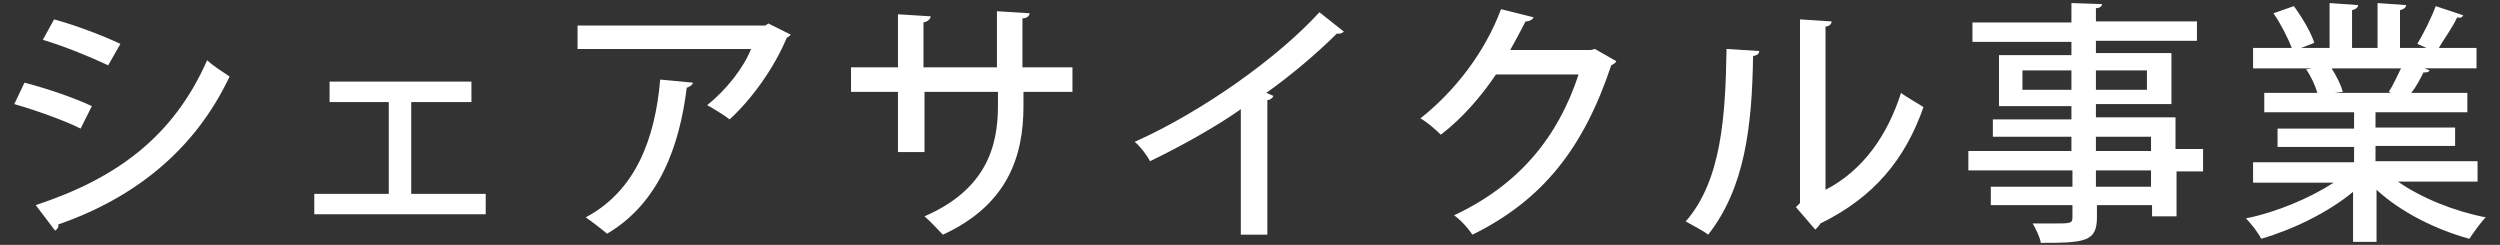
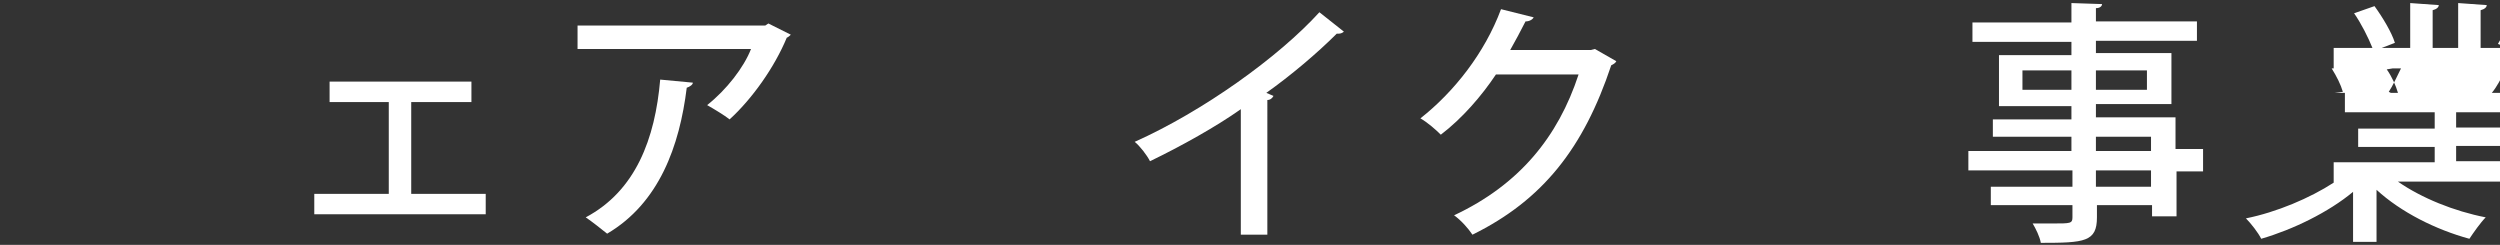
<svg xmlns="http://www.w3.org/2000/svg" version="1.1" id="レイヤー_1" x="0px" y="0px" width="245px" height="24px" viewBox="0 0 245 24" style="enable-background:new 0 0 245 24;" xml:space="preserve">
  <rect x="0" y="0" width="245" height="24" fill="#333333" stroke="none" />
  <style type="text/css">
	.st0{fill:none;}
	.st1{fill:#FFFFFF;}
</style>
-   <path class="st0" d="M0,0h291v24H0V0z" />
  <g>
-     <path class="st1" d="M2.4,8.1C4.7,8.7,7.3,9.6,9,10.4l-1.1,2.2c-1.6-0.8-4.4-1.8-6.5-2.4L2.4,8.1z M3.5,20.1   c7.9-2.6,13.5-6.7,16.8-14.2c0.5,0.5,1.6,1.2,2.2,1.6C19.1,14.7,13.2,19.4,5.7,22c0.1,0.2-0.1,0.5-0.3,0.6L3.5,20.1z M5.3,1.9   c2.2,0.6,4.8,1.6,6.5,2.4l-1.2,2.1C8.9,5.6,6.5,4.6,4.2,3.9L5.3,1.9z" />
    <path class="st1" d="M46.2,8v2h-5.9v9h7.3v2H30.8v-2h7.3v-9h-5.8V8H46.2z" />
    <path class="st1" d="M77.5,3.4c-0.1,0.1-0.2,0.2-0.4,0.3c-1.2,2.9-3.4,6-5.6,8c-0.5-0.4-1.5-1-2.2-1.4c1.9-1.5,3.6-3.7,4.3-5.5h-17   V2.5H75l0.3-0.2L77.5,3.4z M67.9,8.1c0,0.2-0.3,0.4-0.6,0.5c-0.7,5.7-2.7,11.3-7.8,14.3c-0.5-0.4-1.5-1.2-2.1-1.6   c4.9-2.6,6.8-7.7,7.3-13.5L67.9,8.1z" />
-     <path class="st1" d="M105.2,9h-4.9v1.4c0,5-1.6,9.7-7.9,12.6c-0.5-0.5-1.2-1.3-1.8-1.8c6-2.6,7.2-6.8,7.2-10.8V9h-7.2v5.9H88V9   h-4.6V6.6H88V1.4l3.2,0.2c0,0.2-0.2,0.5-0.7,0.6v4.4h7.2V1.1l3.2,0.2c0,0.2-0.2,0.5-0.7,0.5v4.8h4.9V9z" />
    <path class="st1" d="M131.7,3.1c-0.1,0.1-0.3,0.2-0.5,0.2c-0.1,0-0.1,0-0.2,0c-1.9,1.9-4.5,4.1-6.9,5.8c0.2,0.1,0.5,0.2,0.7,0.3   c-0.1,0.2-0.3,0.4-0.6,0.4V23h-2.6V10.7c-2.4,1.7-5.8,3.6-8.9,5.1c-0.3-0.6-1-1.5-1.5-1.9c6.7-3,14.1-8.3,18.1-12.7L131.7,3.1z" />
    <path class="st1" d="M158.4,6c-0.1,0.2-0.3,0.3-0.5,0.4c-2.7,8.1-6.7,13.2-13.6,16.6c-0.4-0.6-1.1-1.4-1.8-1.9   c6.4-3,10.2-7.7,12.2-13.8h-8.1c-1.4,2.1-3.3,4.3-5.4,5.9c-0.5-0.5-1.3-1.2-2-1.6c3.3-2.6,6.3-6.4,7.9-10.7l3.2,0.8   c-0.1,0.2-0.4,0.4-0.8,0.4c-0.5,1-1,1.9-1.5,2.8h7.9l0.4-0.1L158.4,6z" />
-     <path class="st1" d="M172.4,5c0,0.3-0.2,0.4-0.6,0.5c-0.1,6.9-0.8,12.9-4.4,17.5c-0.5-0.4-1.5-0.9-2.2-1.3c3.5-4,3.9-10.3,4-16.9   L172.4,5z M178.9,18.6c3.7-1.9,6.1-5.4,7.4-9.5c0.5,0.4,1.6,1,2.2,1.4c-1.8,5.1-4.8,8.8-10.1,11.4c-0.1,0.2-0.3,0.4-0.5,0.6   l-1.9-2.2l0.4-0.4v-18l3.1,0.2c0,0.2-0.2,0.5-0.6,0.5V18.6z" />
    <path class="st1" d="M215.9,14.9v1.9h-2.6v4.4h-2.4v-1.1h-5.4v1.2c0,2.4-1.2,2.5-5.5,2.5c-0.1-0.6-0.5-1.4-0.8-1.9c0.7,0,1.4,0,2,0   c1.7,0,1.9,0,1.9-0.6v-1.2h-8v-1.8h8v-1.6h-10.2v-1.9H203v-1.4h-7.7v-1.7h7.7v-1.3h-7.1v-5h7.1V4.1h-9.7V2.2h9.7V0.3l3,0.1   c0,0.2-0.2,0.4-0.6,0.4v1.3h9.9v1.9h-9.9v1.2h7.4v5h-7.4v1.3h7.8v3.1H215.9z M198.2,8.8h4.8V6.9h-4.8V8.8z M210.4,6.9h-5v1.9h5V6.9   z M205.4,13.4v1.4h5.4v-1.4H205.4z M210.8,18.3v-1.6h-5.4v1.6H210.8z" />
-     <path class="st1" d="M243,17.8h-8c2.3,1.6,5.5,2.9,8.6,3.5c-0.5,0.5-1.2,1.5-1.6,2.1c-3.3-0.9-6.7-2.6-9.1-4.8v5.1h-2.3v-4.9   c-2.4,2-5.9,3.7-9,4.6c-0.3-0.6-1-1.5-1.5-2c3-0.6,6.3-2,8.6-3.5h-7.9v-2h9.9v-1.5h-7.5v-1.8h7.5V11h-8.8V9.1h5.2   c-0.2-0.7-0.6-1.6-1.1-2.3l0.6-0.1v0l-5.8,0v-2h3.8c-0.4-1-1.1-2.4-1.8-3.4l2-0.7c0.8,1.1,1.7,2.6,2,3.6l-1.3,0.5h2.8V0.3l2.8,0.2   c0,0.2-0.2,0.4-0.6,0.5v3.7h2.5V0.3l2.8,0.2c0,0.2-0.2,0.4-0.6,0.5v3.7h2.6l-0.9-0.4c0.6-1,1.4-2.6,1.8-3.7l2.7,0.9   c-0.1,0.2-0.3,0.3-0.6,0.2c-0.4,0.9-1.2,2-1.8,3h3.7v2h-5.1l0.5,0.2c-0.1,0.2-0.3,0.2-0.6,0.2c-0.3,0.6-0.7,1.4-1.2,2h5.5V11h-9   v1.5h7.8v1.8h-7.8v1.5h10V17.8z M234.1,9c0.4-0.6,0.8-1.5,1.2-2.3h-6.8c0.5,0.8,0.9,1.6,1.1,2.3l-0.8,0.1h5.5L234.1,9z" />
+     <path class="st1" d="M243,17.8h-8c2.3,1.6,5.5,2.9,8.6,3.5c-0.5,0.5-1.2,1.5-1.6,2.1c-3.3-0.9-6.7-2.6-9.1-4.8v5.1h-2.3v-4.9   c-2.4,2-5.9,3.7-9,4.6c-0.3-0.6-1-1.5-1.5-2c3-0.6,6.3-2,8.6-3.5v-2h9.9v-1.5h-7.5v-1.8h7.5V11h-8.8V9.1h5.2   c-0.2-0.7-0.6-1.6-1.1-2.3l0.6-0.1v0l-5.8,0v-2h3.8c-0.4-1-1.1-2.4-1.8-3.4l2-0.7c0.8,1.1,1.7,2.6,2,3.6l-1.3,0.5h2.8V0.3l2.8,0.2   c0,0.2-0.2,0.4-0.6,0.5v3.7h2.5V0.3l2.8,0.2c0,0.2-0.2,0.4-0.6,0.5v3.7h2.6l-0.9-0.4c0.6-1,1.4-2.6,1.8-3.7l2.7,0.9   c-0.1,0.2-0.3,0.3-0.6,0.2c-0.4,0.9-1.2,2-1.8,3h3.7v2h-5.1l0.5,0.2c-0.1,0.2-0.3,0.2-0.6,0.2c-0.3,0.6-0.7,1.4-1.2,2h5.5V11h-9   v1.5h7.8v1.8h-7.8v1.5h10V17.8z M234.1,9c0.4-0.6,0.8-1.5,1.2-2.3h-6.8c0.5,0.8,0.9,1.6,1.1,2.3l-0.8,0.1h5.5L234.1,9z" />
  </g>
</svg>